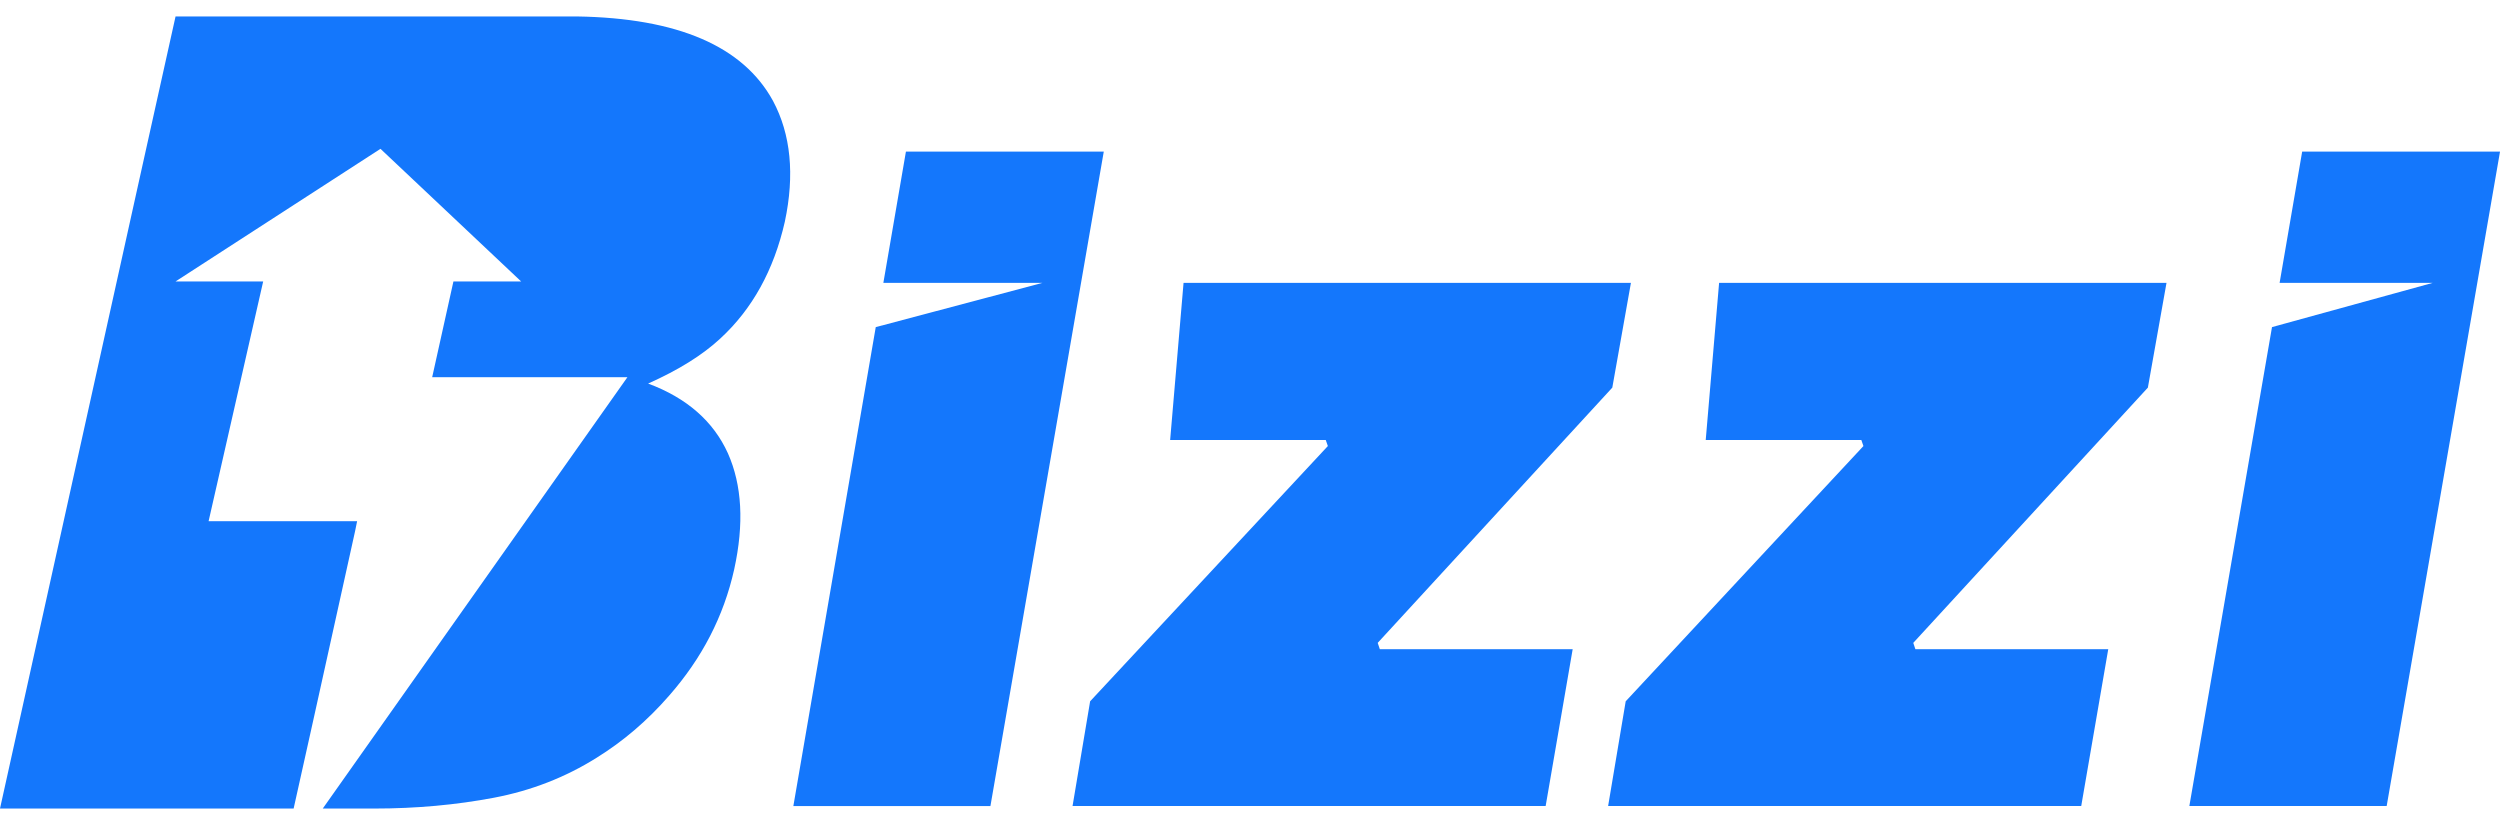
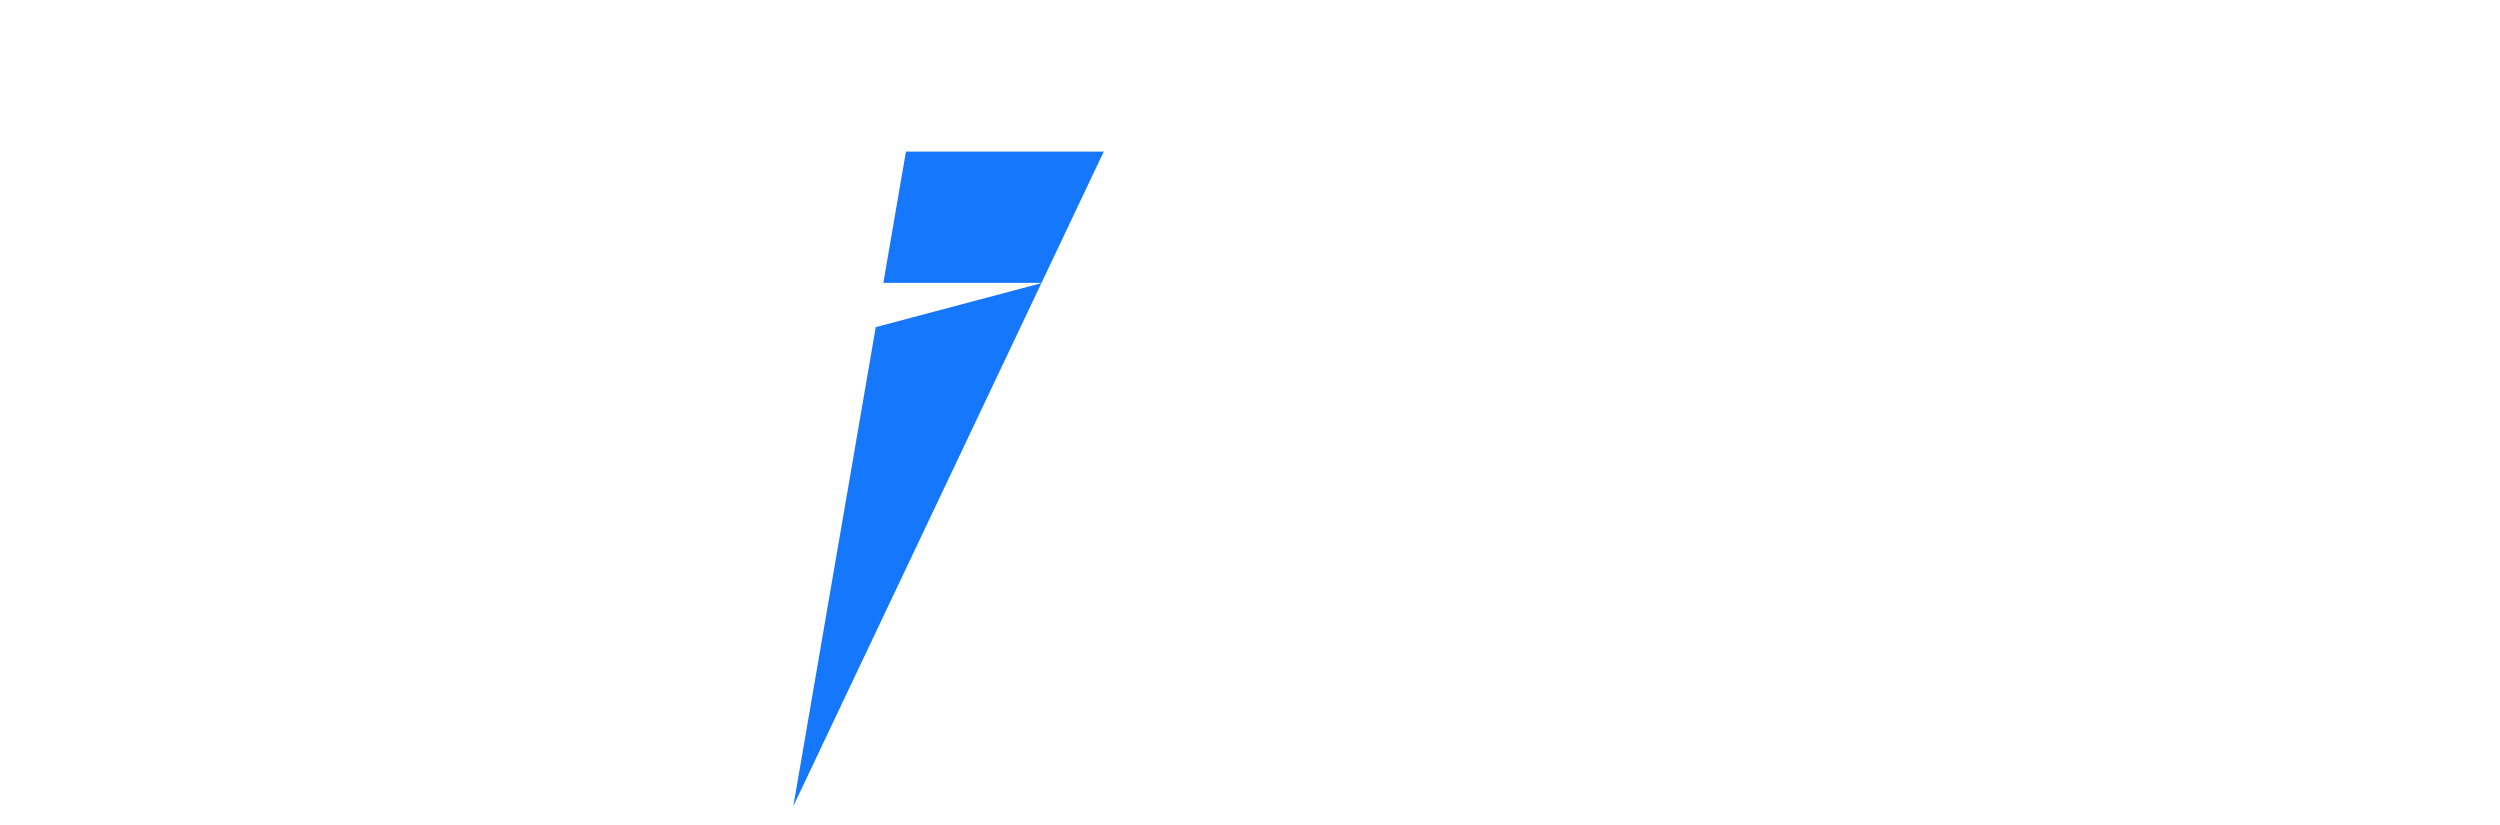
<svg xmlns="http://www.w3.org/2000/svg" width="100" height="33" viewBox="0 0 100 33" fill="none">
-   <path d="M43.605 28.052L53.114 17.842L53.03 17.599H46.806L47.342 11.316H65.237L64.492 15.505L55.108 25.715L55.193 25.968H62.907L61.826 32.241H42.902L43.605 28.052Z" fill="#1477FC" />
-   <path d="M65.028 28.052L74.537 17.842L74.453 17.599H68.229L68.764 11.316H86.66L85.915 15.505L76.531 25.715L76.615 25.968H84.33L83.249 32.241H64.325L65.028 28.052Z" fill="#1477FC" />
-   <path d="M36.237 6.064L35.334 11.316H41.695L35.03 13.085L31.734 32.242H39.617L44.151 6.064H36.237Z" fill="#1477FC" />
-   <path d="M92.087 6.063L91.184 11.316H97.304L90.88 13.084L87.574 32.241H95.467L100.001 6.063H92.087Z" fill="#1477FC" />
-   <path d="M31.393 8.869C31.792 6.995 31.635 5.374 30.921 4.037C29.725 1.848 27.111 0.722 23.081 0.658H7.022L5.563 7.227L0 32.342H13.309H14.967C16.657 32.342 18.253 32.194 19.753 31.91C21.254 31.626 22.619 31.089 23.847 30.321C24.939 29.647 25.904 28.815 26.765 27.826C28.077 26.331 28.948 24.658 29.368 22.773C29.767 20.953 29.683 19.405 29.116 18.131C28.539 16.858 27.479 15.921 25.925 15.342C27.153 14.795 28.108 14.195 28.811 13.542C30.092 12.363 30.953 10.806 31.393 8.869ZM12.91 32.342H11.745L12.532 28.805L14.201 21.258L14.285 20.847H8.344L10.527 11.258H7.022L15.219 5.953L20.845 11.258H18.137L17.287 15.089H25.096L12.91 32.342Z" fill="#1477FC" />
+   <path d="M36.237 6.064L35.334 11.316H41.695L35.03 13.085L31.734 32.242L44.151 6.064H36.237Z" fill="#1477FC" />
</svg>